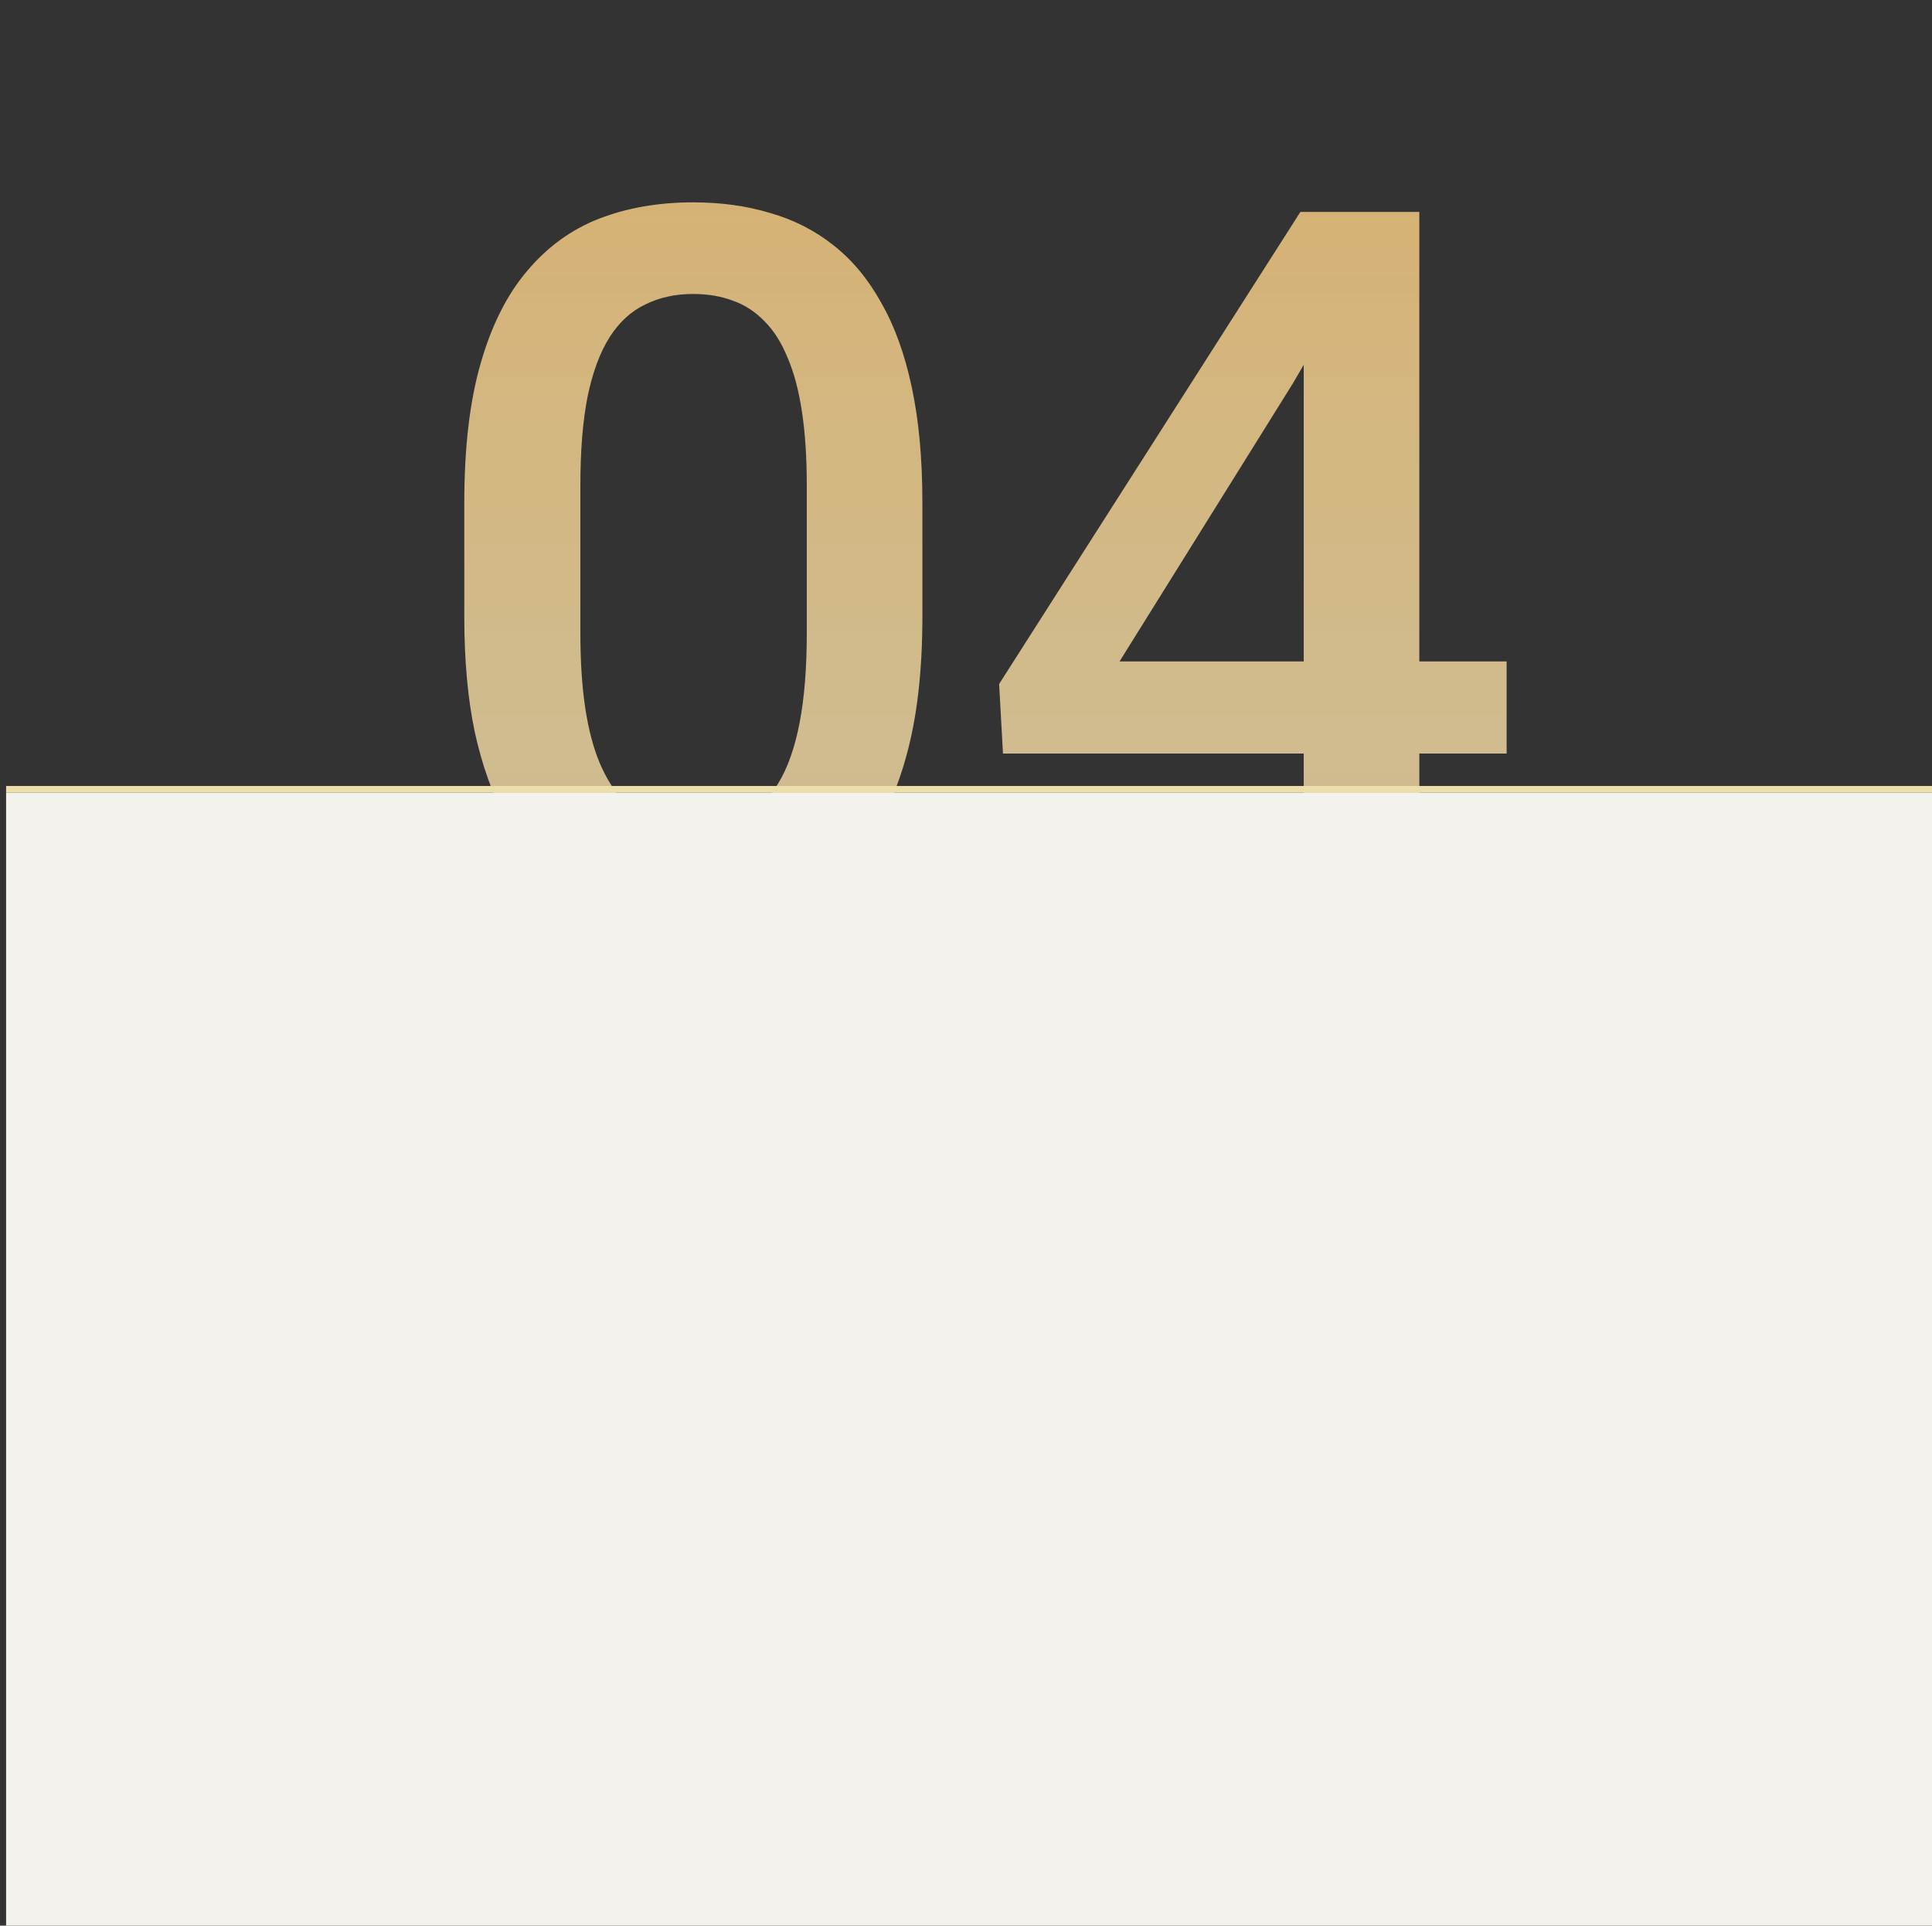
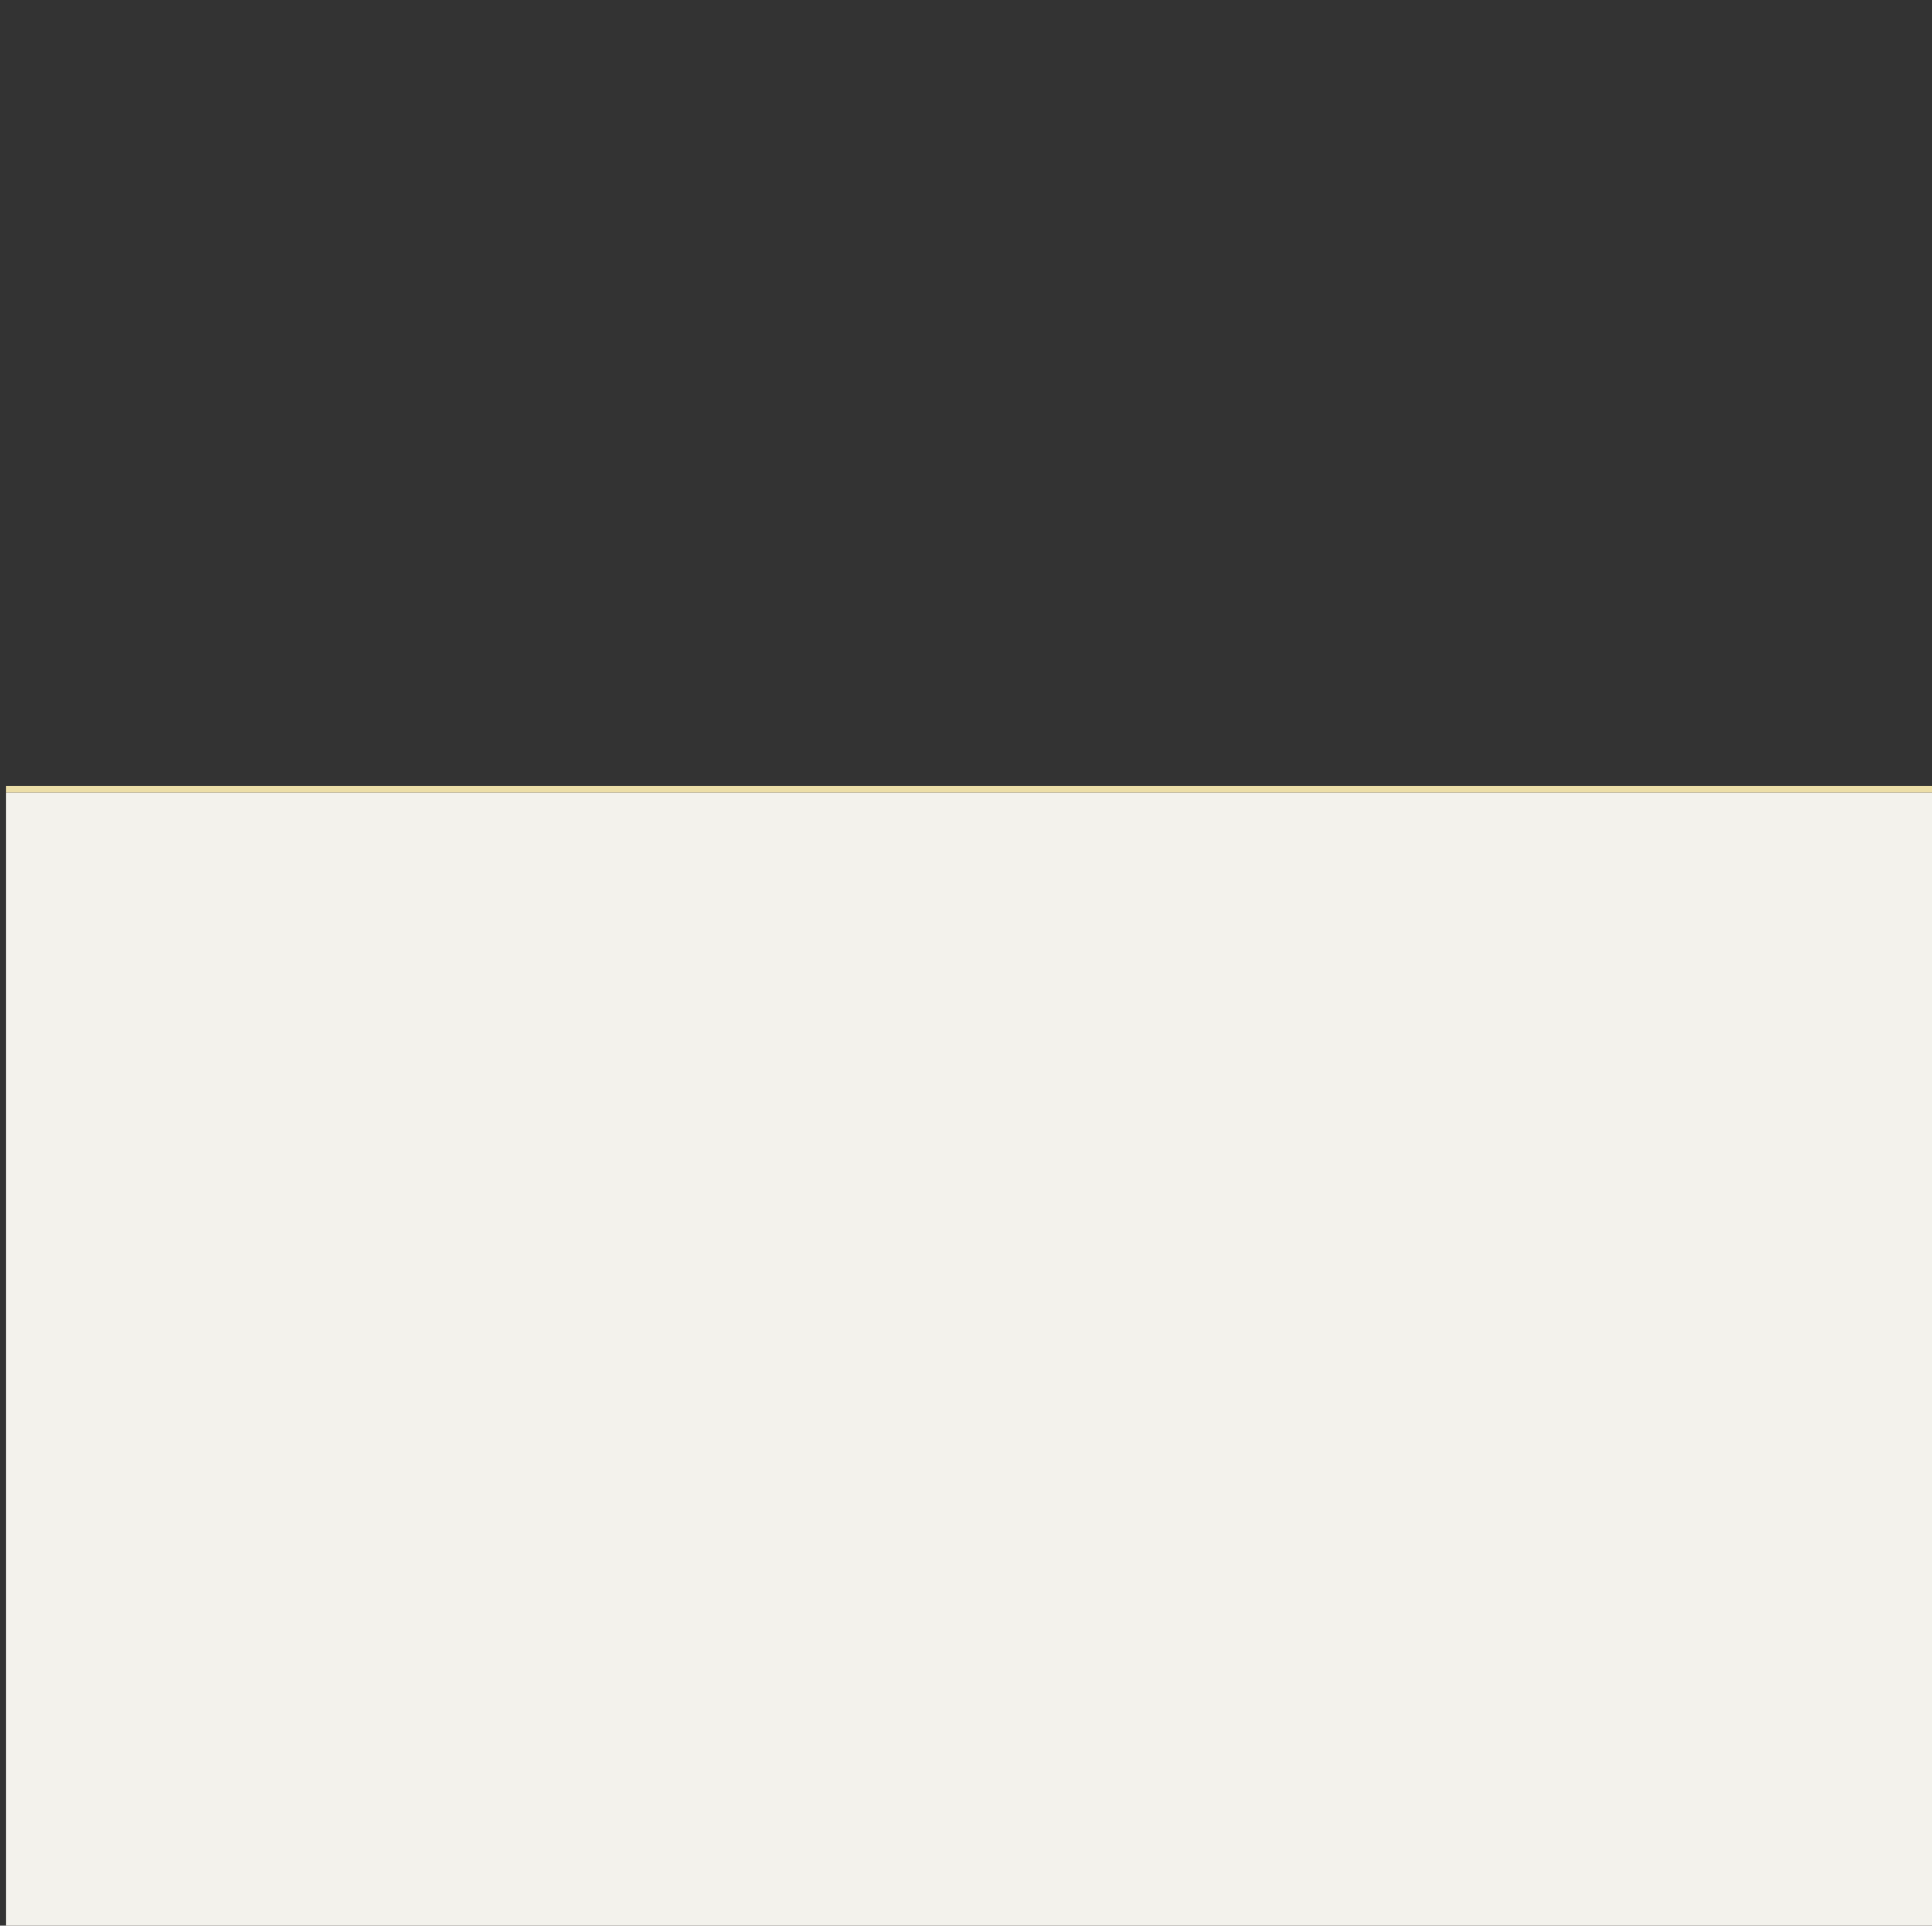
<svg xmlns="http://www.w3.org/2000/svg" width="295" height="294" viewBox="0 0 295 294" fill="none">
  <rect x="0" y="0" width="295" height="294" fill="#333333" stroke="none" />
-   <path d="M140.841 76.744V94.176C140.841 102.525 140.01 109.654 138.35 115.562C136.739 121.422 134.395 126.183 131.319 129.845C128.243 133.507 124.556 136.192 120.26 137.901C116.011 139.61 111.251 140.465 105.977 140.465C101.778 140.465 97.872 139.928 94.258 138.854C90.694 137.779 87.471 136.095 84.591 133.8C81.71 131.505 79.244 128.551 77.193 124.938C75.191 121.275 73.629 116.905 72.506 111.827C71.431 106.749 70.894 100.865 70.894 94.176V76.744C70.894 68.346 71.724 61.266 73.385 55.504C75.045 49.693 77.413 44.981 80.489 41.368C83.565 37.706 87.227 35.045 91.475 33.385C95.772 31.725 100.557 30.895 105.831 30.895C110.079 30.895 113.985 31.432 117.55 32.506C121.163 33.531 124.385 35.167 127.218 37.413C130.098 39.659 132.54 42.589 134.542 46.202C136.593 49.767 138.155 54.088 139.229 59.166C140.303 64.195 140.841 70.055 140.841 76.744ZM123.189 96.666V74.107C123.189 69.859 122.945 66.124 122.457 62.901C121.968 59.63 121.236 56.871 120.26 54.625C119.332 52.33 118.16 50.475 116.744 49.059C115.328 47.594 113.717 46.544 111.91 45.909C110.103 45.226 108.077 44.884 105.831 44.884C103.096 44.884 100.655 45.421 98.507 46.495C96.358 47.52 94.552 49.181 93.087 51.476C91.622 53.77 90.499 56.798 89.718 60.558C88.985 64.269 88.619 68.785 88.619 74.107V96.666C88.619 100.963 88.863 104.747 89.351 108.019C89.84 111.29 90.572 114.098 91.549 116.441C92.525 118.736 93.697 120.641 95.064 122.154C96.48 123.619 98.091 124.693 99.898 125.377C101.754 126.061 103.78 126.402 105.977 126.402C108.76 126.402 111.226 125.865 113.375 124.791C115.523 123.717 117.33 122.008 118.795 119.664C120.26 117.271 121.358 114.171 122.091 110.362C122.823 106.554 123.189 101.988 123.189 96.666ZM230.05 100.987V115.05H153.145L152.559 104.43L198.555 32.359H212.691L197.384 58.58L170.943 100.987H230.05ZM216.719 32.359V139H199.068V32.359H216.719Z" fill="url(#paint0_linear_387_4687)" />
  <path d="M0.931 121H295V294H0.931V121Z" fill="#F3F2EC" />
  <line x1="0.931" y1="120.5" x2="295" y2="120.5" stroke="#ECDEA8" />
  <defs>
    <linearGradient id="paint0_linear_387_4687" x1="148.531" y1="0" x2="148.531" y2="176" gradientUnits="userSpaceOnUse">
      <stop stop-color="#D6AC69" />
      <stop offset="0.966" stop-color="#FEEEBD" stop-opacity="0.74" />
    </linearGradient>
  </defs>
</svg>